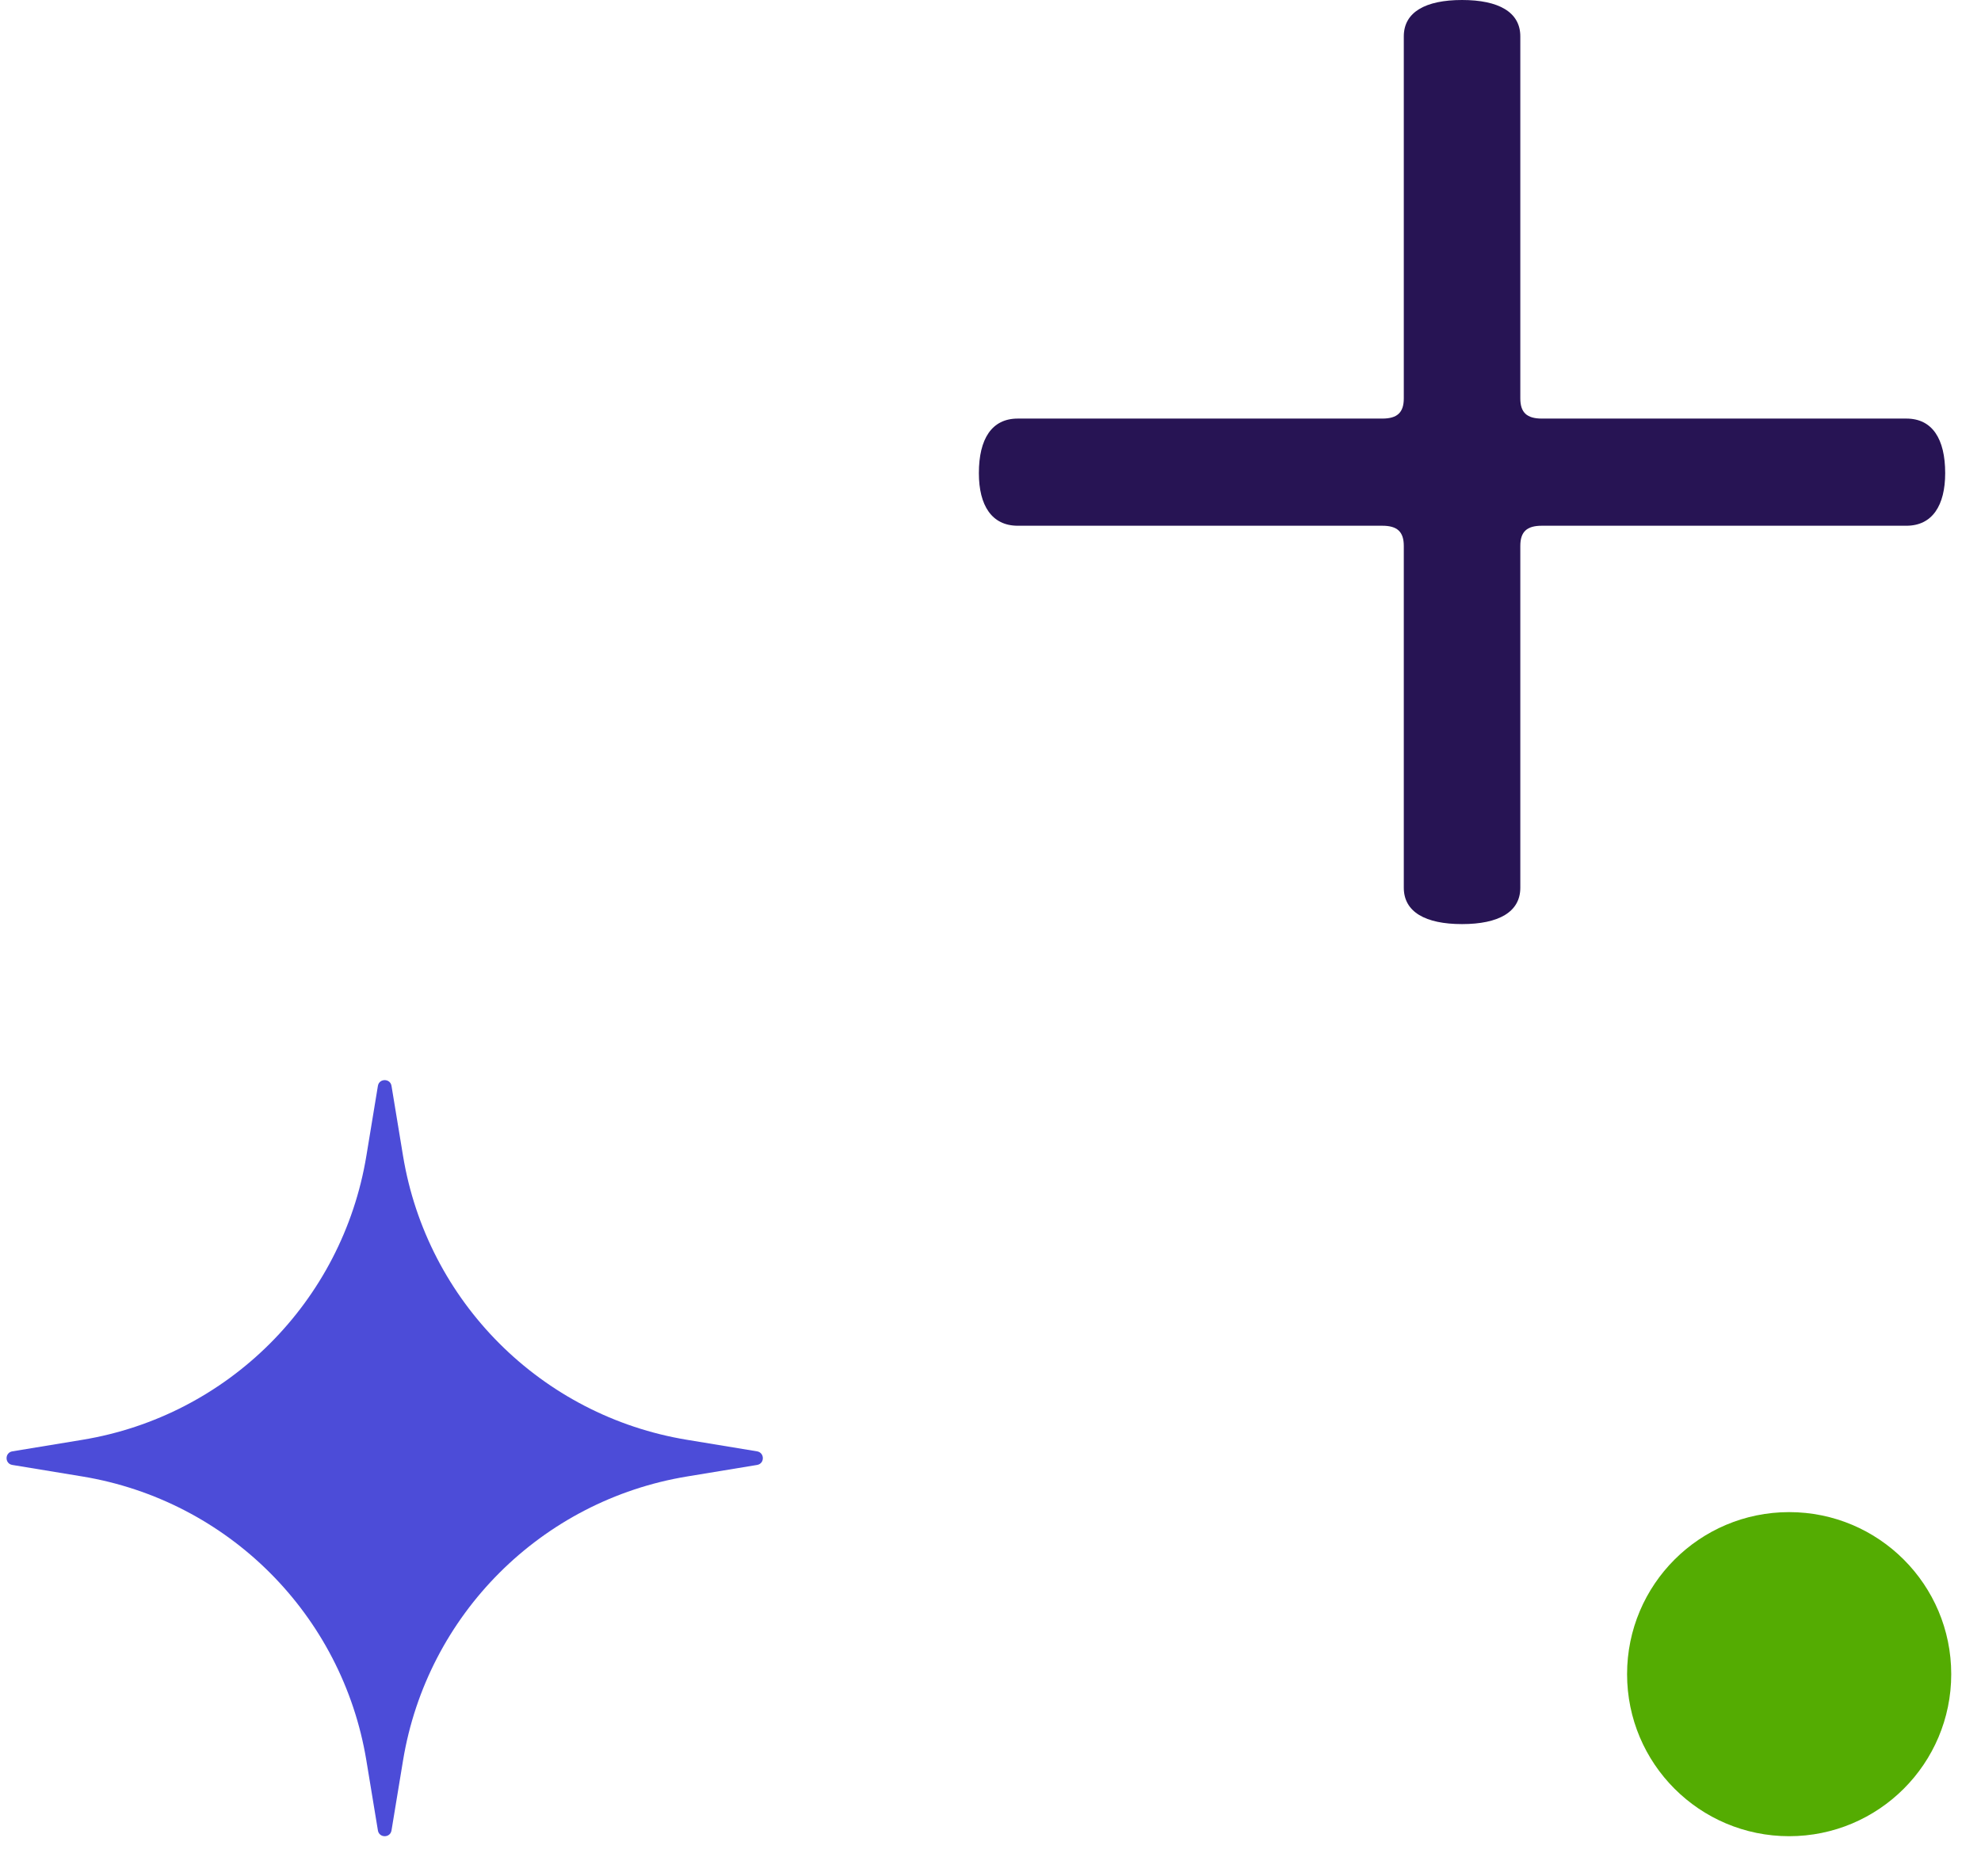
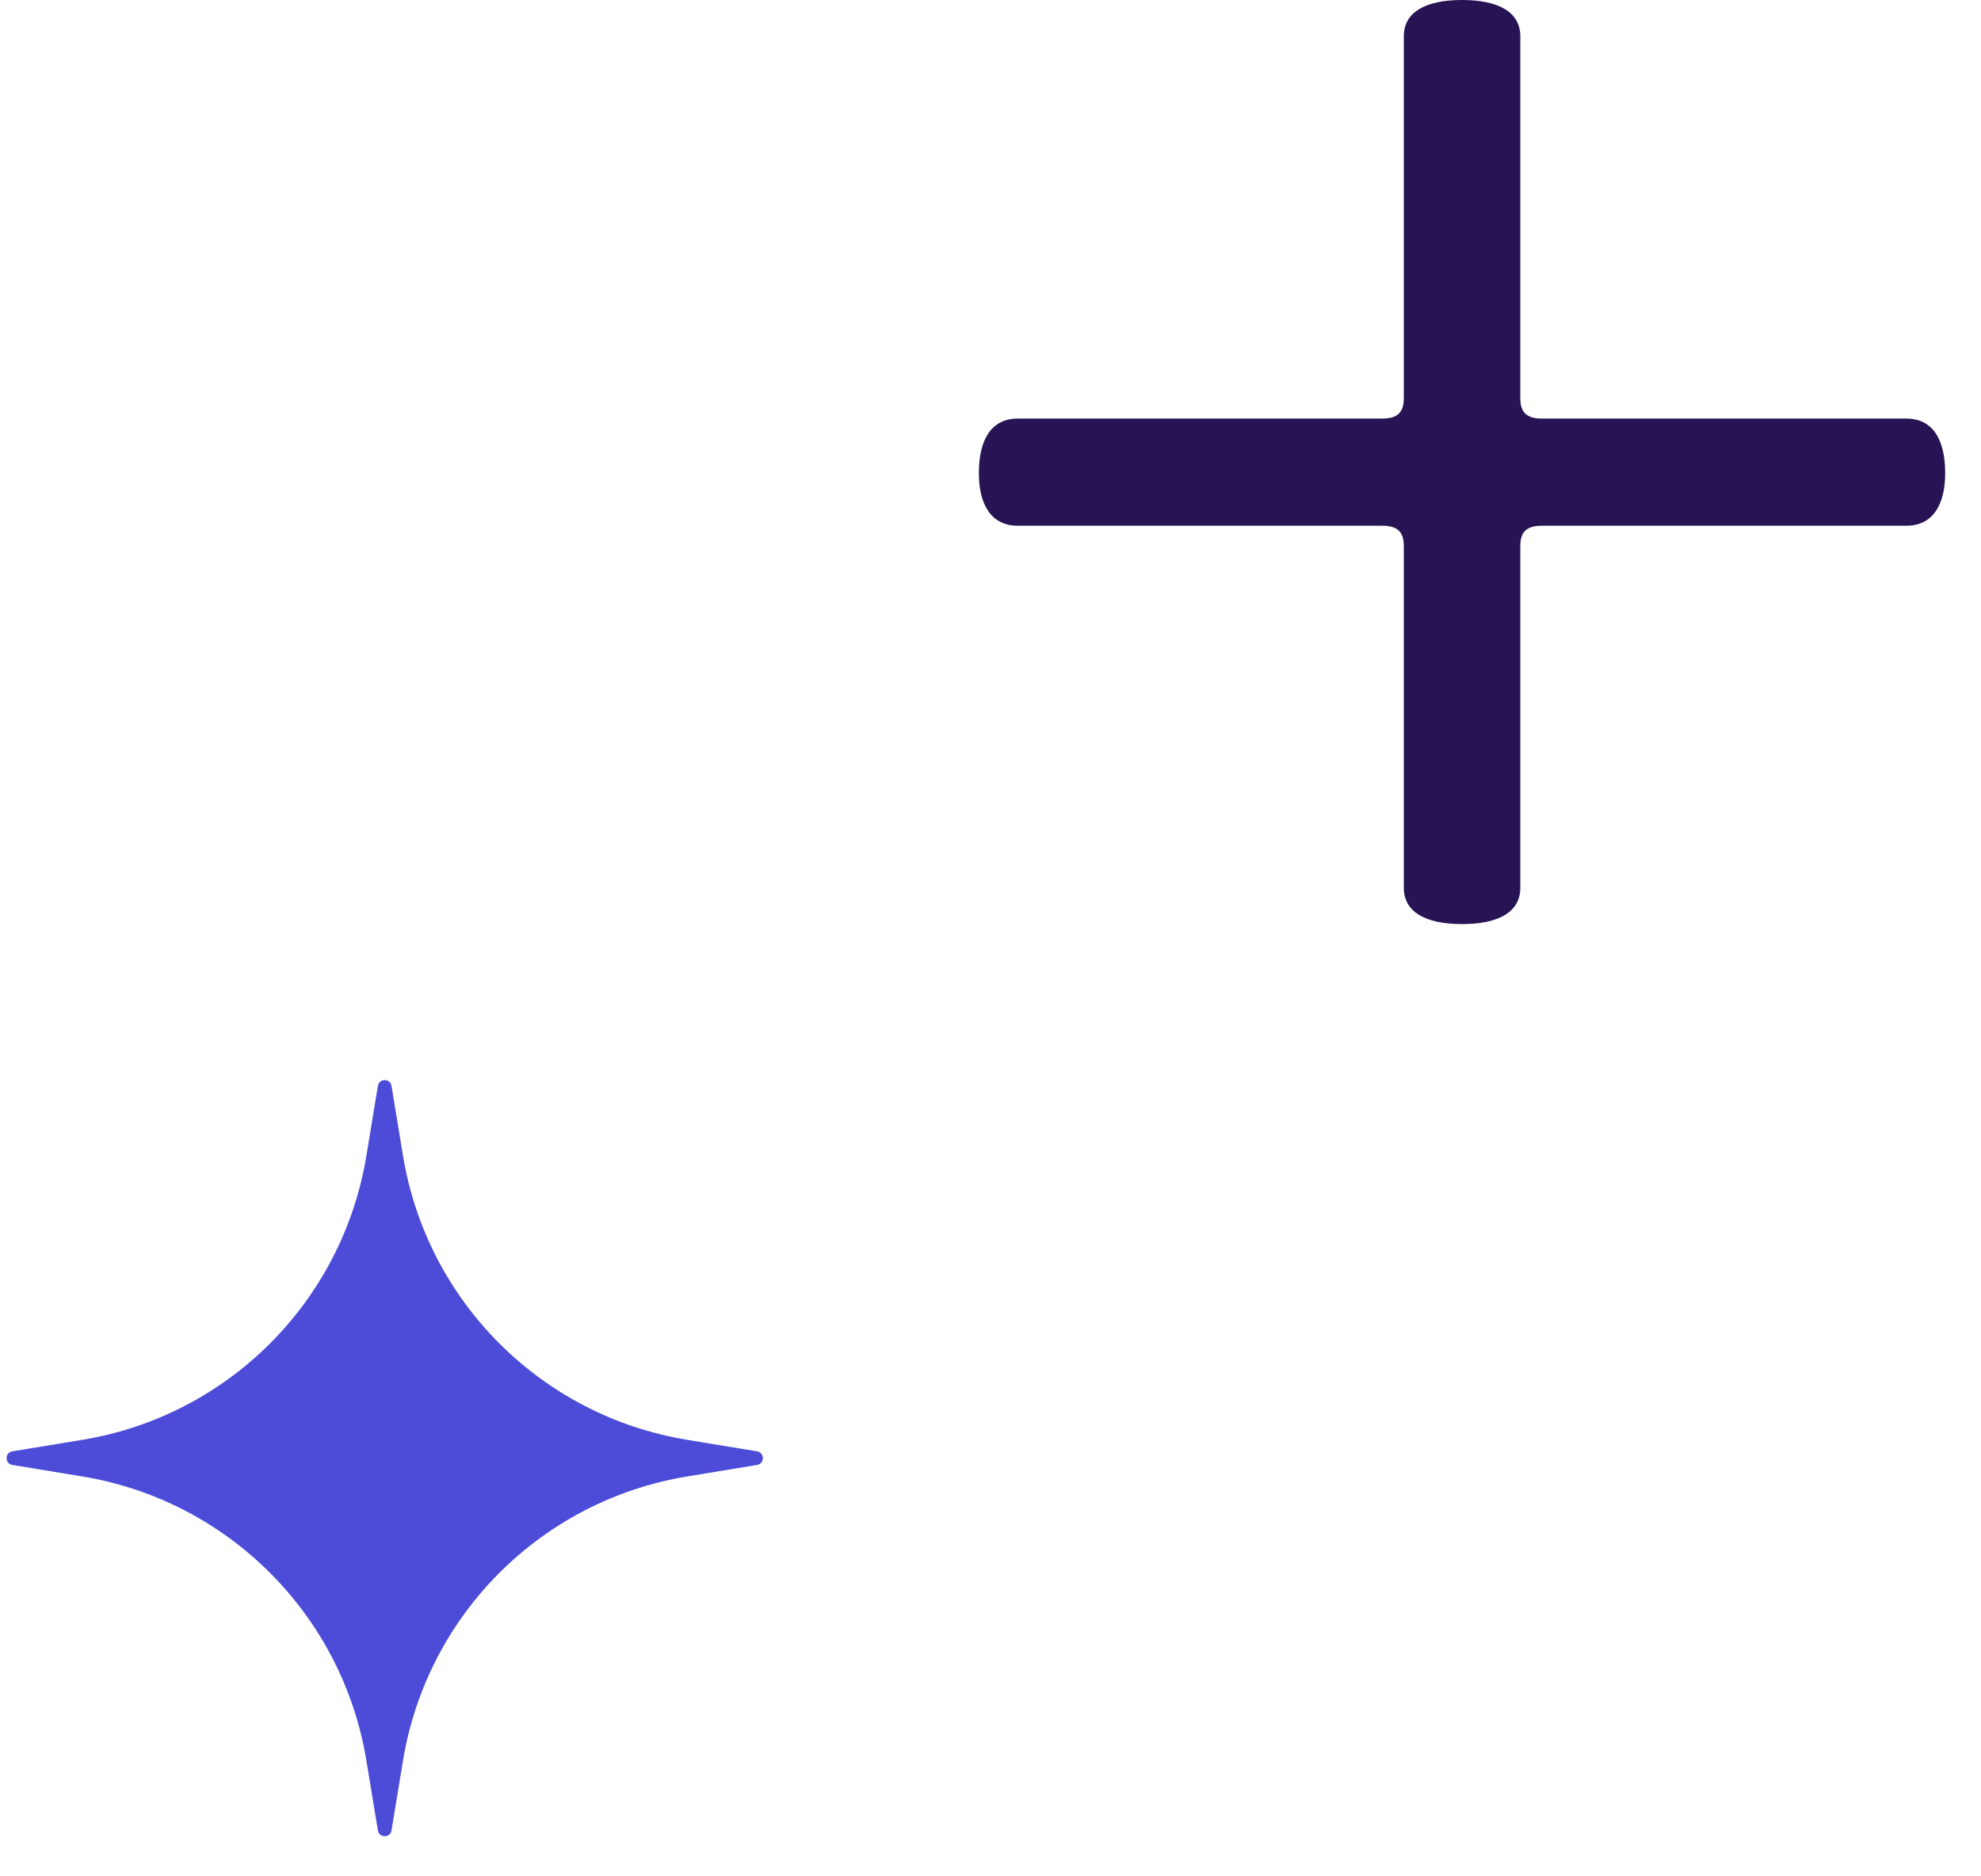
<svg xmlns="http://www.w3.org/2000/svg" width="38" height="36" viewBox="0 0 38 36" fill="none">
  <path d="M28.045 -0C27.342 -0 26.928 0.233 26.928 0.698L26.928 7.643C26.928 7.914 26.804 8.031 26.515 8.031L19.522 8.031C19.026 8.031 18.777 8.419 18.777 9.078C18.777 9.699 19.026 10.087 19.522 10.087H26.515C26.804 10.087 26.928 10.203 26.928 10.475V17.032C26.928 17.497 27.342 17.73 28.045 17.73C28.749 17.73 29.163 17.497 29.163 17.032V10.475C29.163 10.203 29.287 10.087 29.576 10.087L36.569 10.087C37.065 10.087 37.313 9.699 37.313 9.078C37.313 8.419 37.065 8.031 36.569 8.031L29.576 8.031C29.287 8.031 29.163 7.914 29.163 7.643L29.163 0.698C29.163 0.233 28.749 -0 28.045 -0Z" fill="#271454" />
-   <ellipse cx="3.109" cy="3.109" rx="3.109" ry="3.109" transform="matrix(1 -1.74846e-07 -1.74846e-07 -1 31.211 35.23)" fill="#54AC02" />
  <path fill-rule="evenodd" clip-rule="evenodd" d="M13.181 28.328L14.522 28.107C14.67 28.083 14.67 27.871 14.522 27.846L13.181 27.625C10.384 27.165 8.192 24.973 7.731 22.176L7.51 20.834C7.486 20.687 7.273 20.687 7.249 20.834L7.028 22.176C6.567 24.973 4.375 27.165 1.579 27.625L0.237 27.846C0.089 27.871 0.089 28.083 0.237 28.107L1.579 28.328C4.375 28.789 6.567 30.981 7.028 33.778L7.249 35.119C7.273 35.267 7.486 35.267 7.51 35.119L7.731 33.778C8.192 30.981 10.384 28.789 13.181 28.328Z" fill="#4C4CD8" />
</svg>